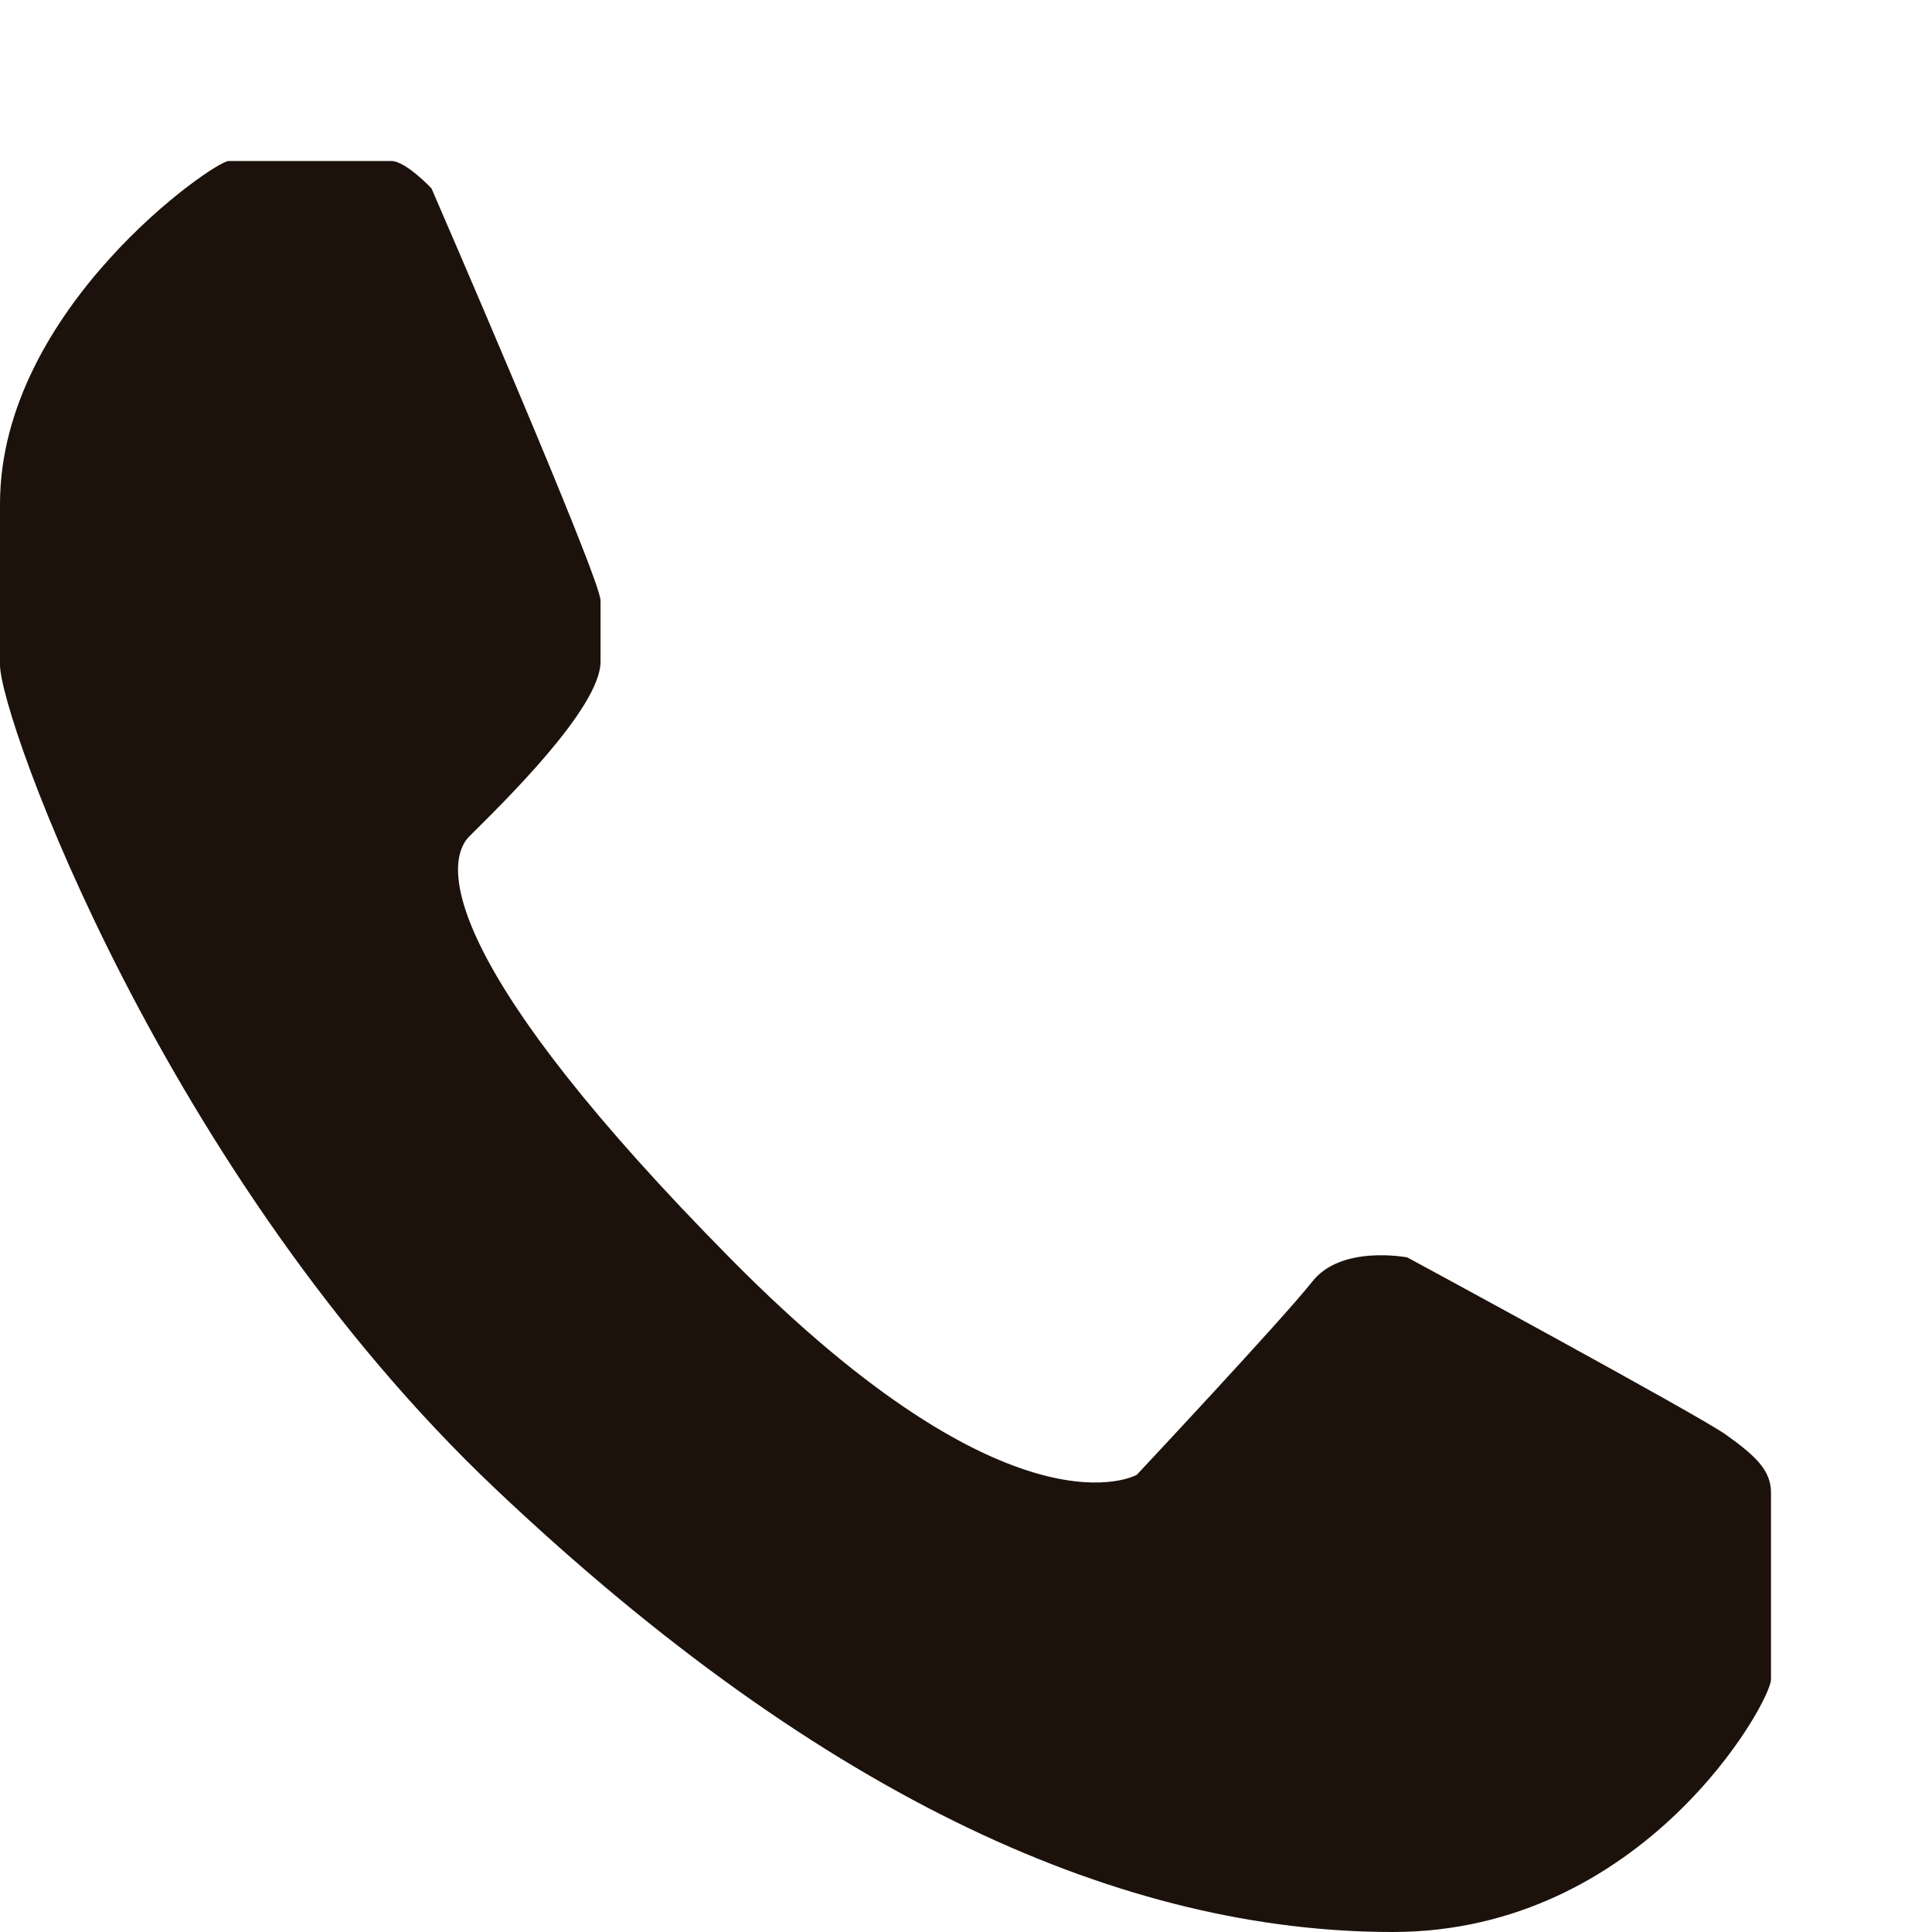
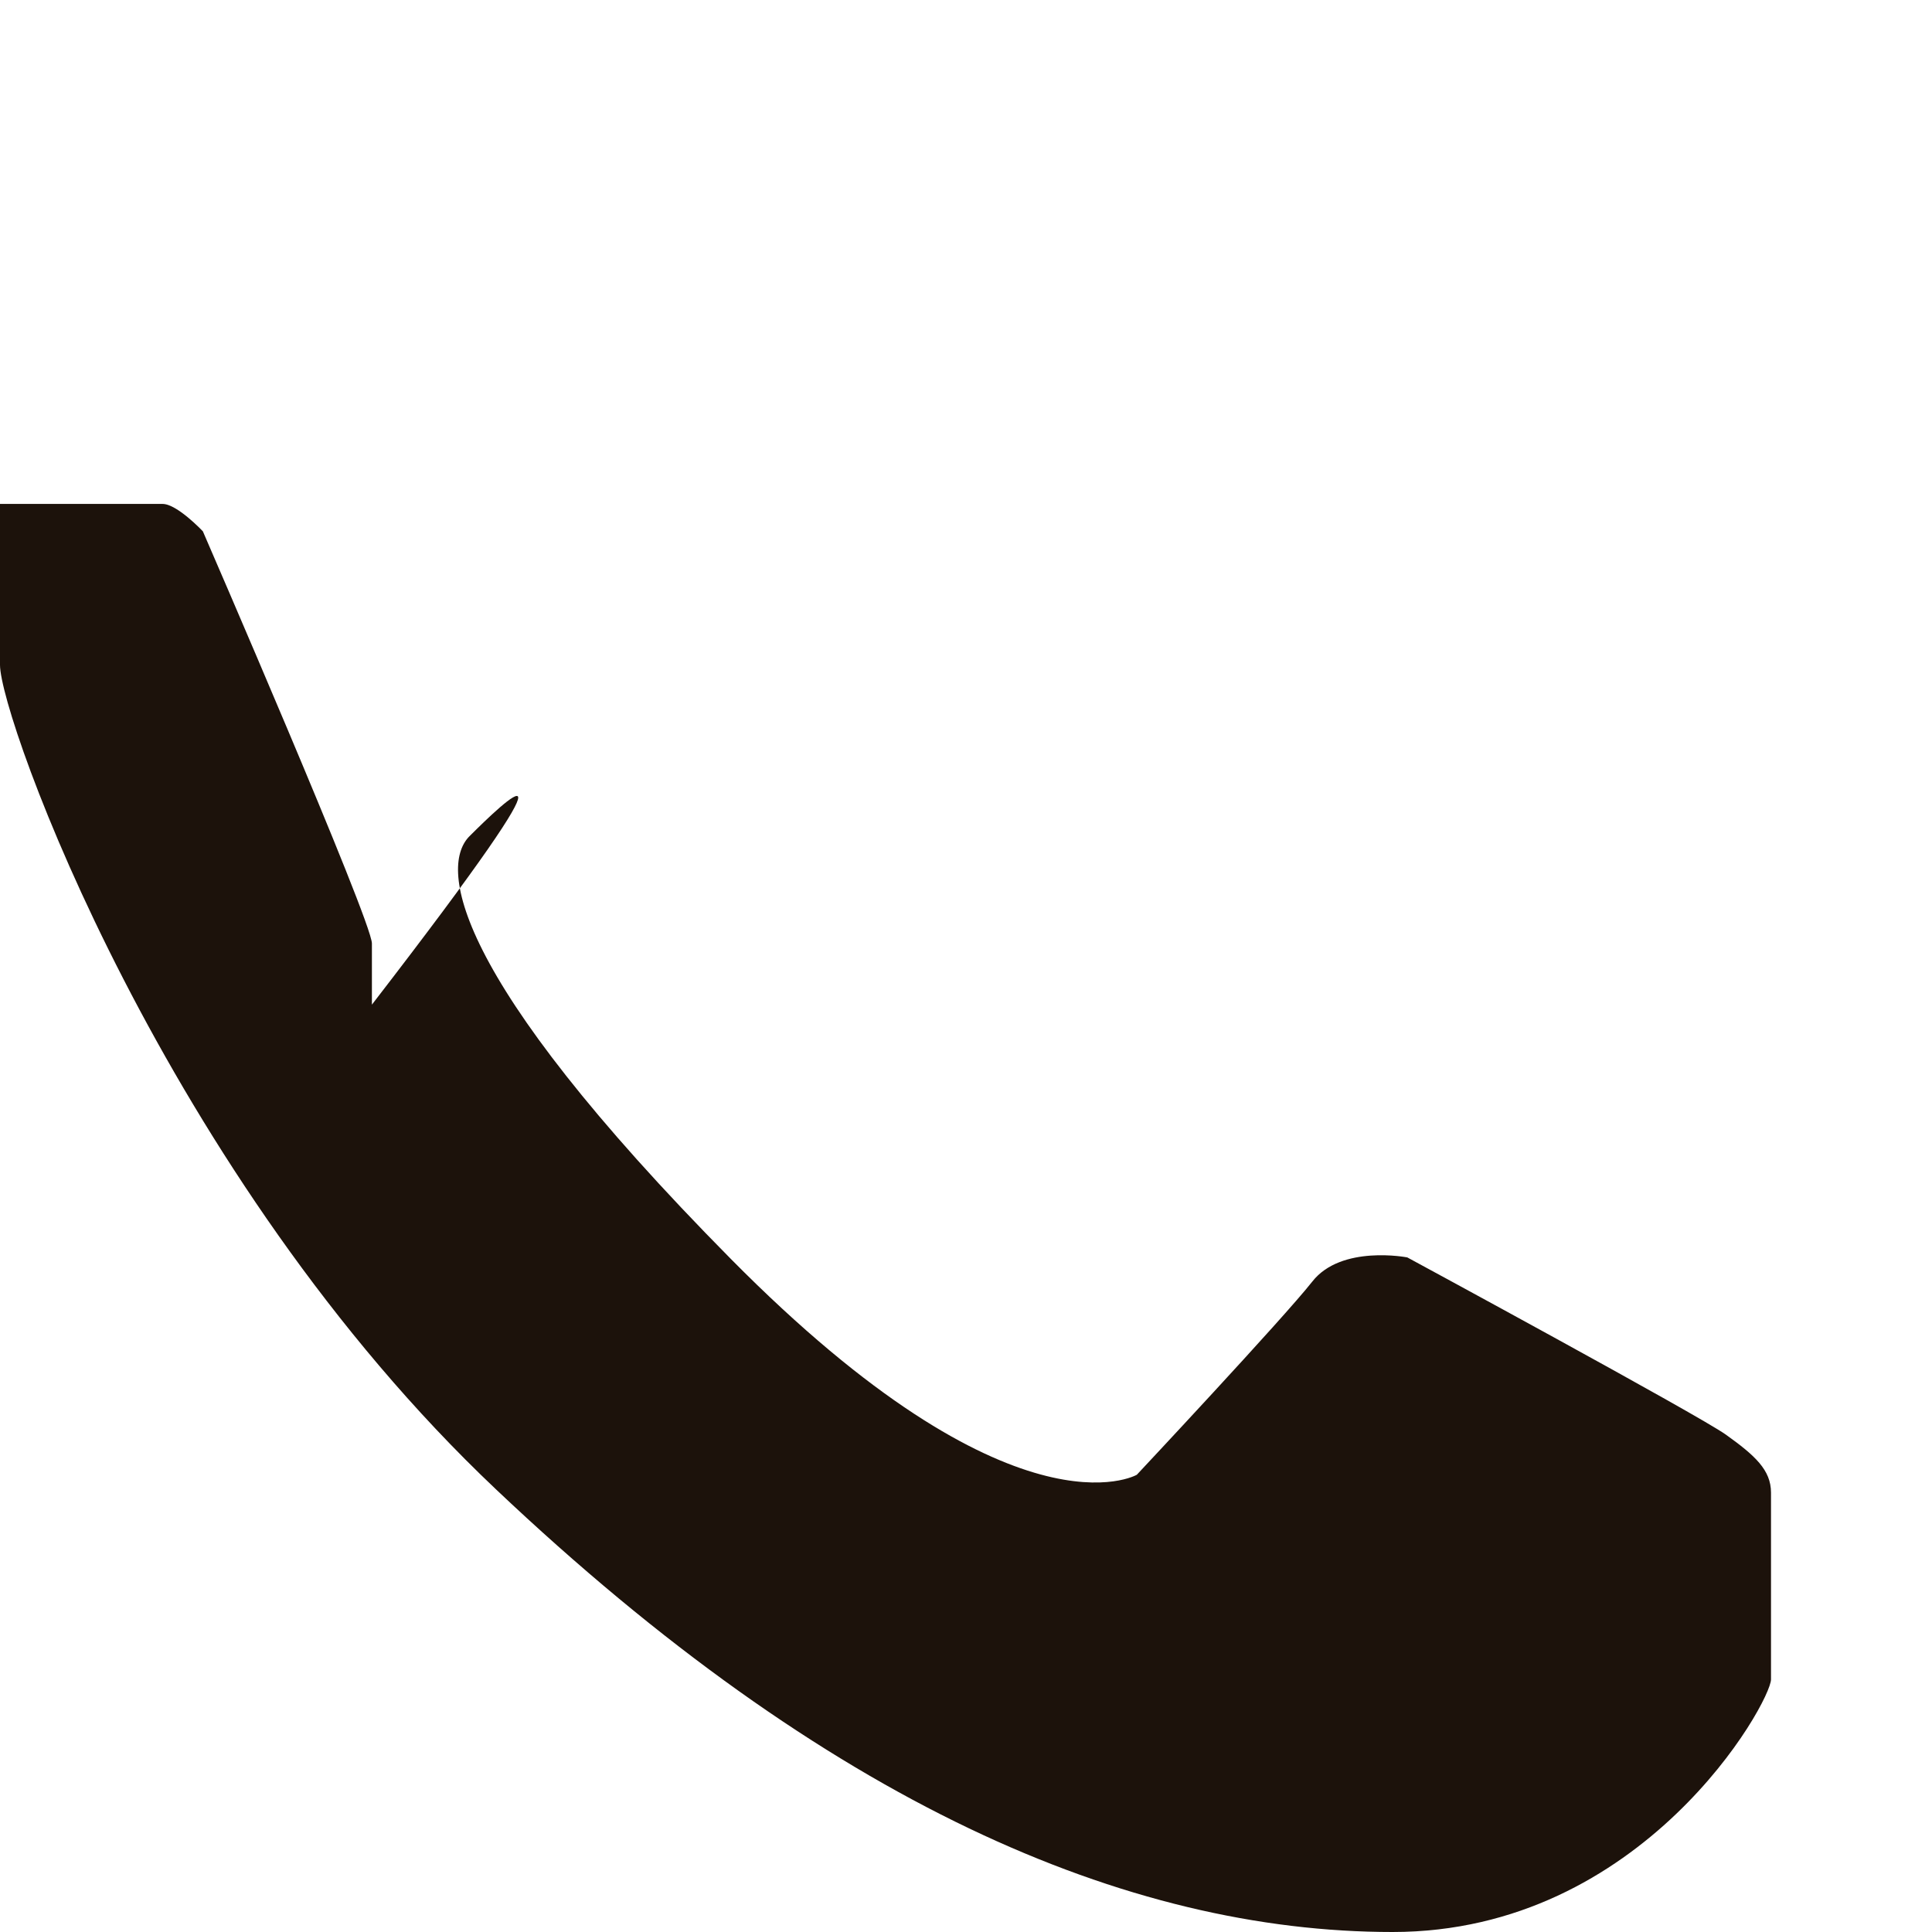
<svg xmlns="http://www.w3.org/2000/svg" version="1.1" id="Слой_1" x="0px" y="0px" width="12px" height="12px" viewBox="0 0 12 12" enable-background="new 0 0 12 12" xml:space="preserve">
-   <path fill="#1C120B" d="M11,9.271c0,0.129,0,1.02,0,1.16C11,10.57,10.21,12,8.65,12C7,12,5.14,11.2,3.08,9.25  C1.02,7.301,0,4.46,0,4.13c0-0.34,0-0.52,0-1C0,1.92,1.33,1,1.42,1c0.09,0,1.01,0,1.01,0c0.09,0,0.25,0.17,0.25,0.17  s1.05,2.42,1.05,2.56s0,0.09,0,0.38C3.73,4.4,3.11,5,2.92,5.19C2.73,5.37,2.78,6.04,4.54,7.82c1.76,1.78,2.521,1.34,2.521,1.34  s0.909-0.97,1.09-1.2c0.18-0.23,0.59-0.15,0.59-0.15s1.81,0.98,1.979,1.101C10.9,9.04,11,9.13,11,9.271z" />
+   <path fill="#1C120B" d="M11,9.271c0,0.129,0,1.02,0,1.16C11,10.57,10.21,12,8.65,12C7,12,5.14,11.2,3.08,9.25  C1.02,7.301,0,4.46,0,4.13c0-0.34,0-0.52,0-1c0.09,0,1.01,0,1.01,0c0.09,0,0.25,0.17,0.25,0.17  s1.05,2.42,1.05,2.56s0,0.09,0,0.38C3.73,4.4,3.11,5,2.92,5.19C2.73,5.37,2.78,6.04,4.54,7.82c1.76,1.78,2.521,1.34,2.521,1.34  s0.909-0.97,1.09-1.2c0.18-0.23,0.59-0.15,0.59-0.15s1.81,0.98,1.979,1.101C10.9,9.04,11,9.13,11,9.271z" />
</svg>